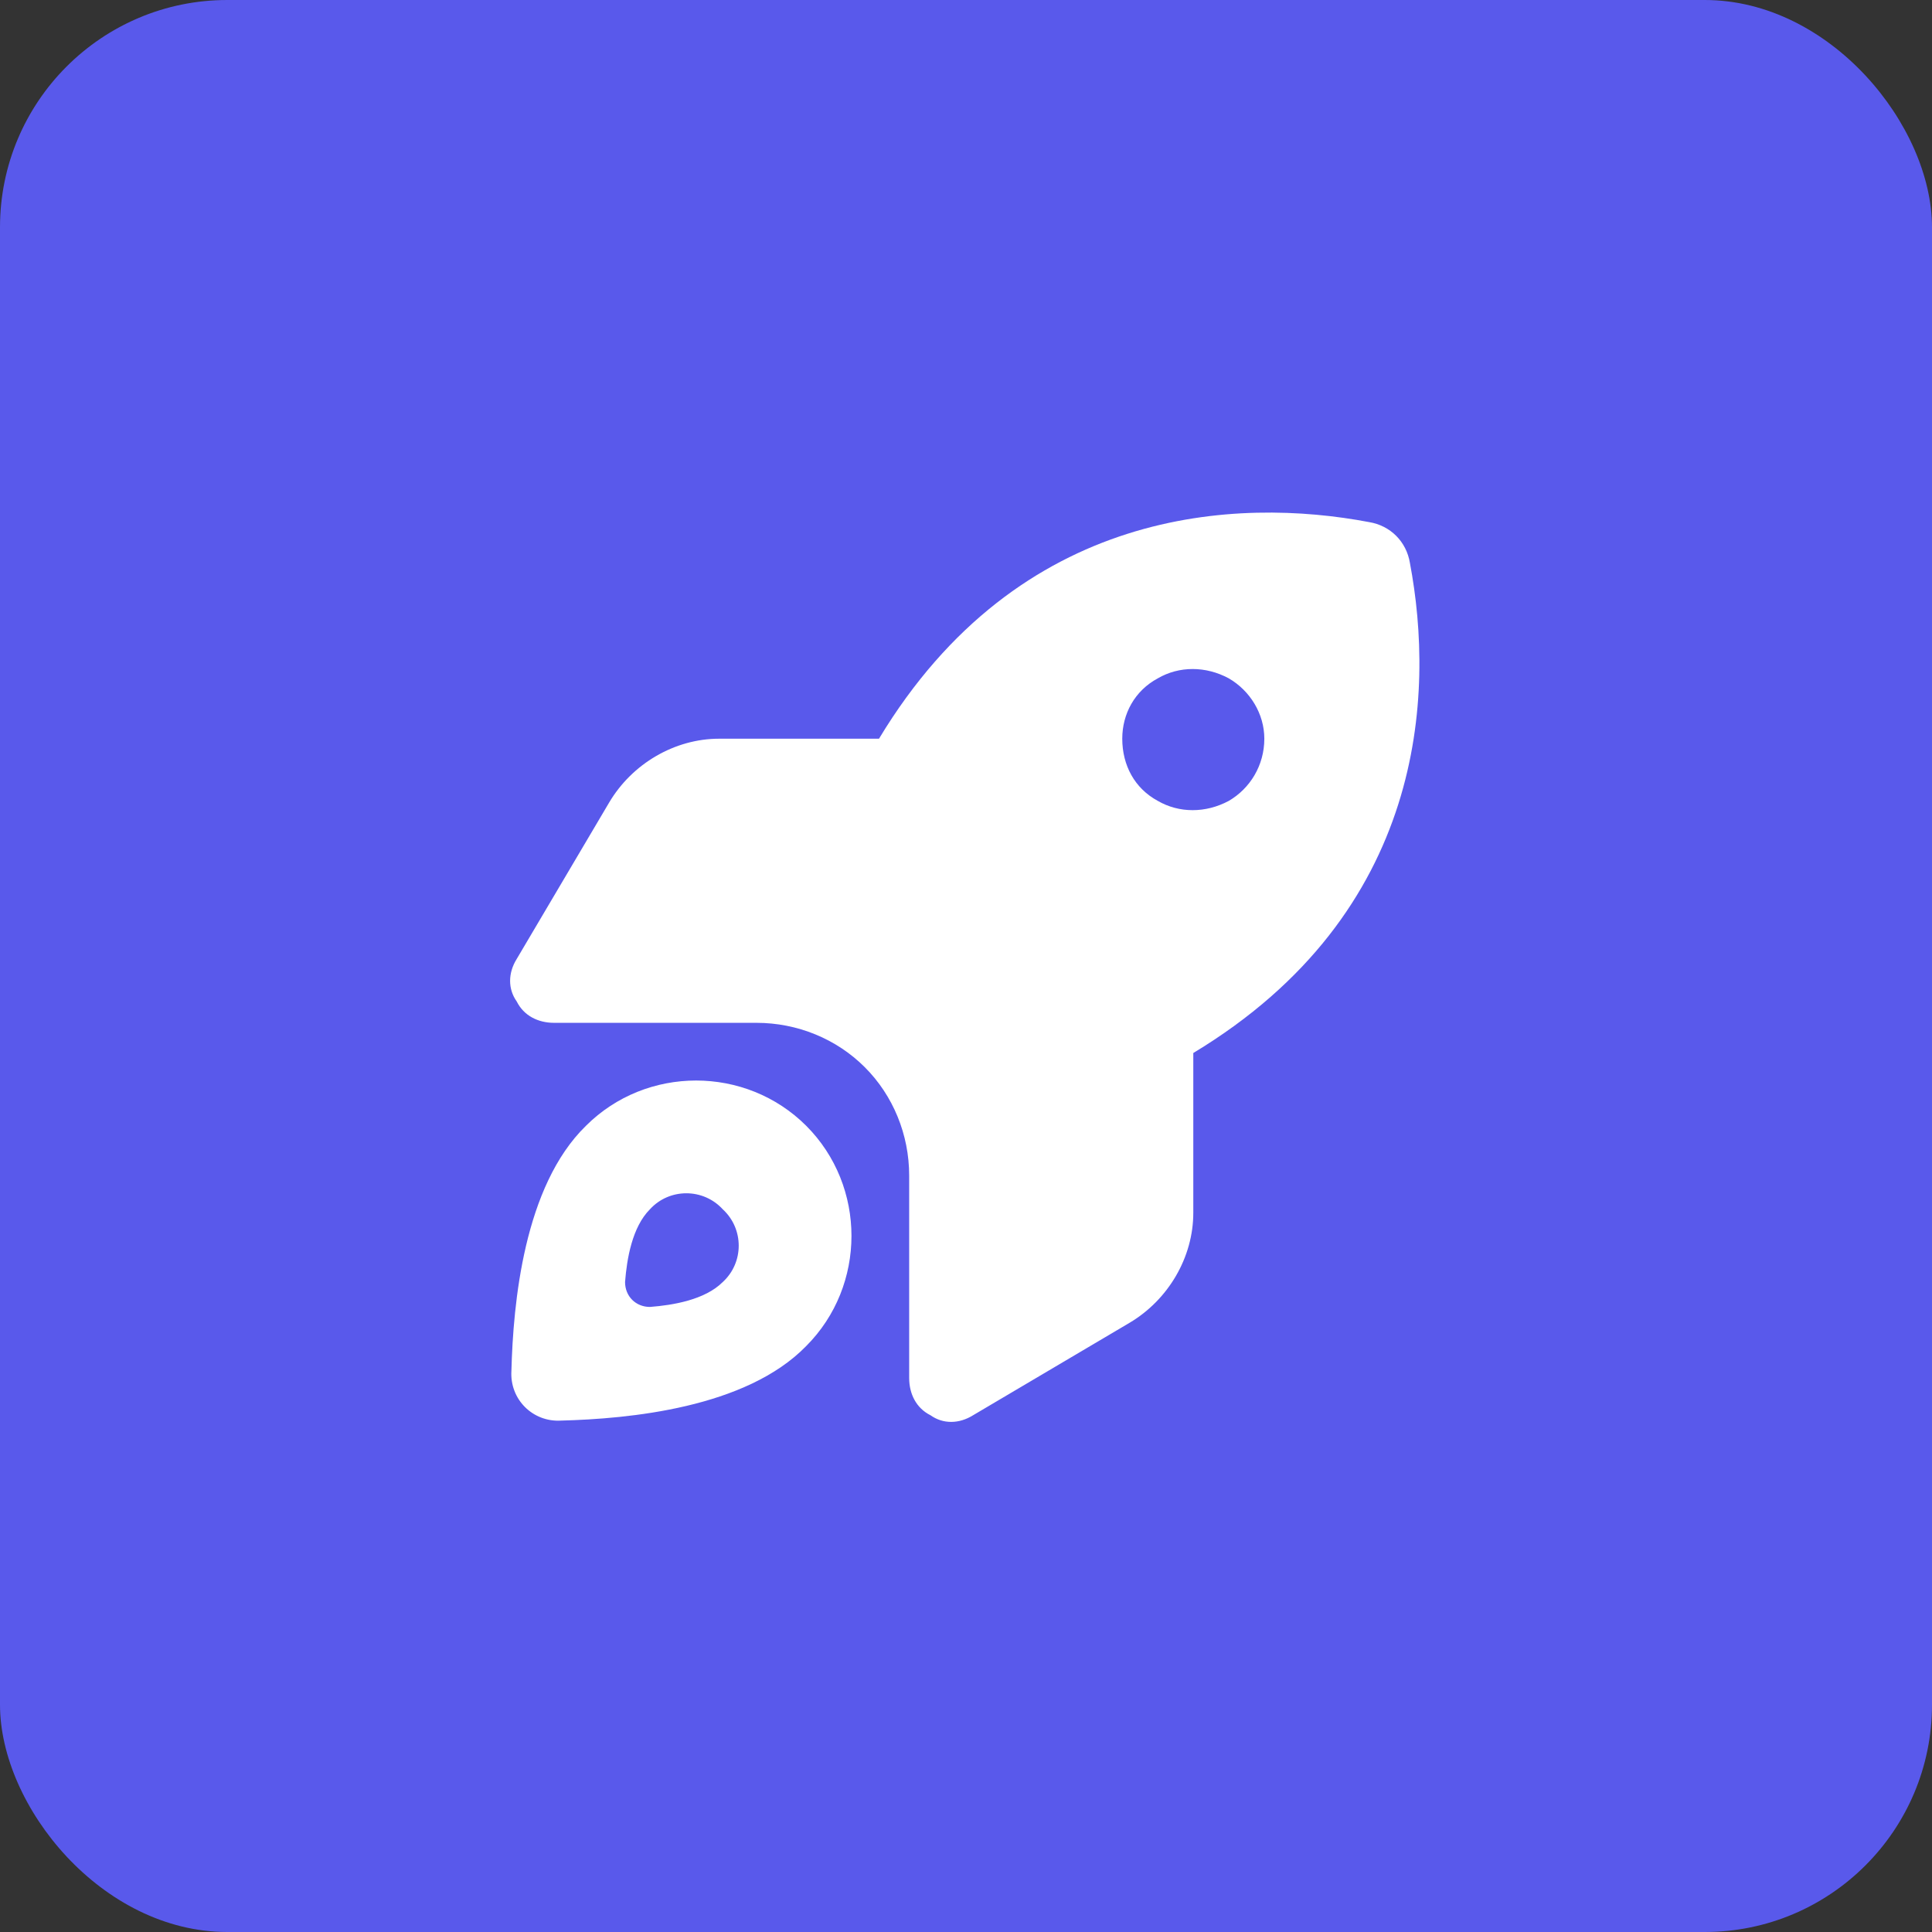
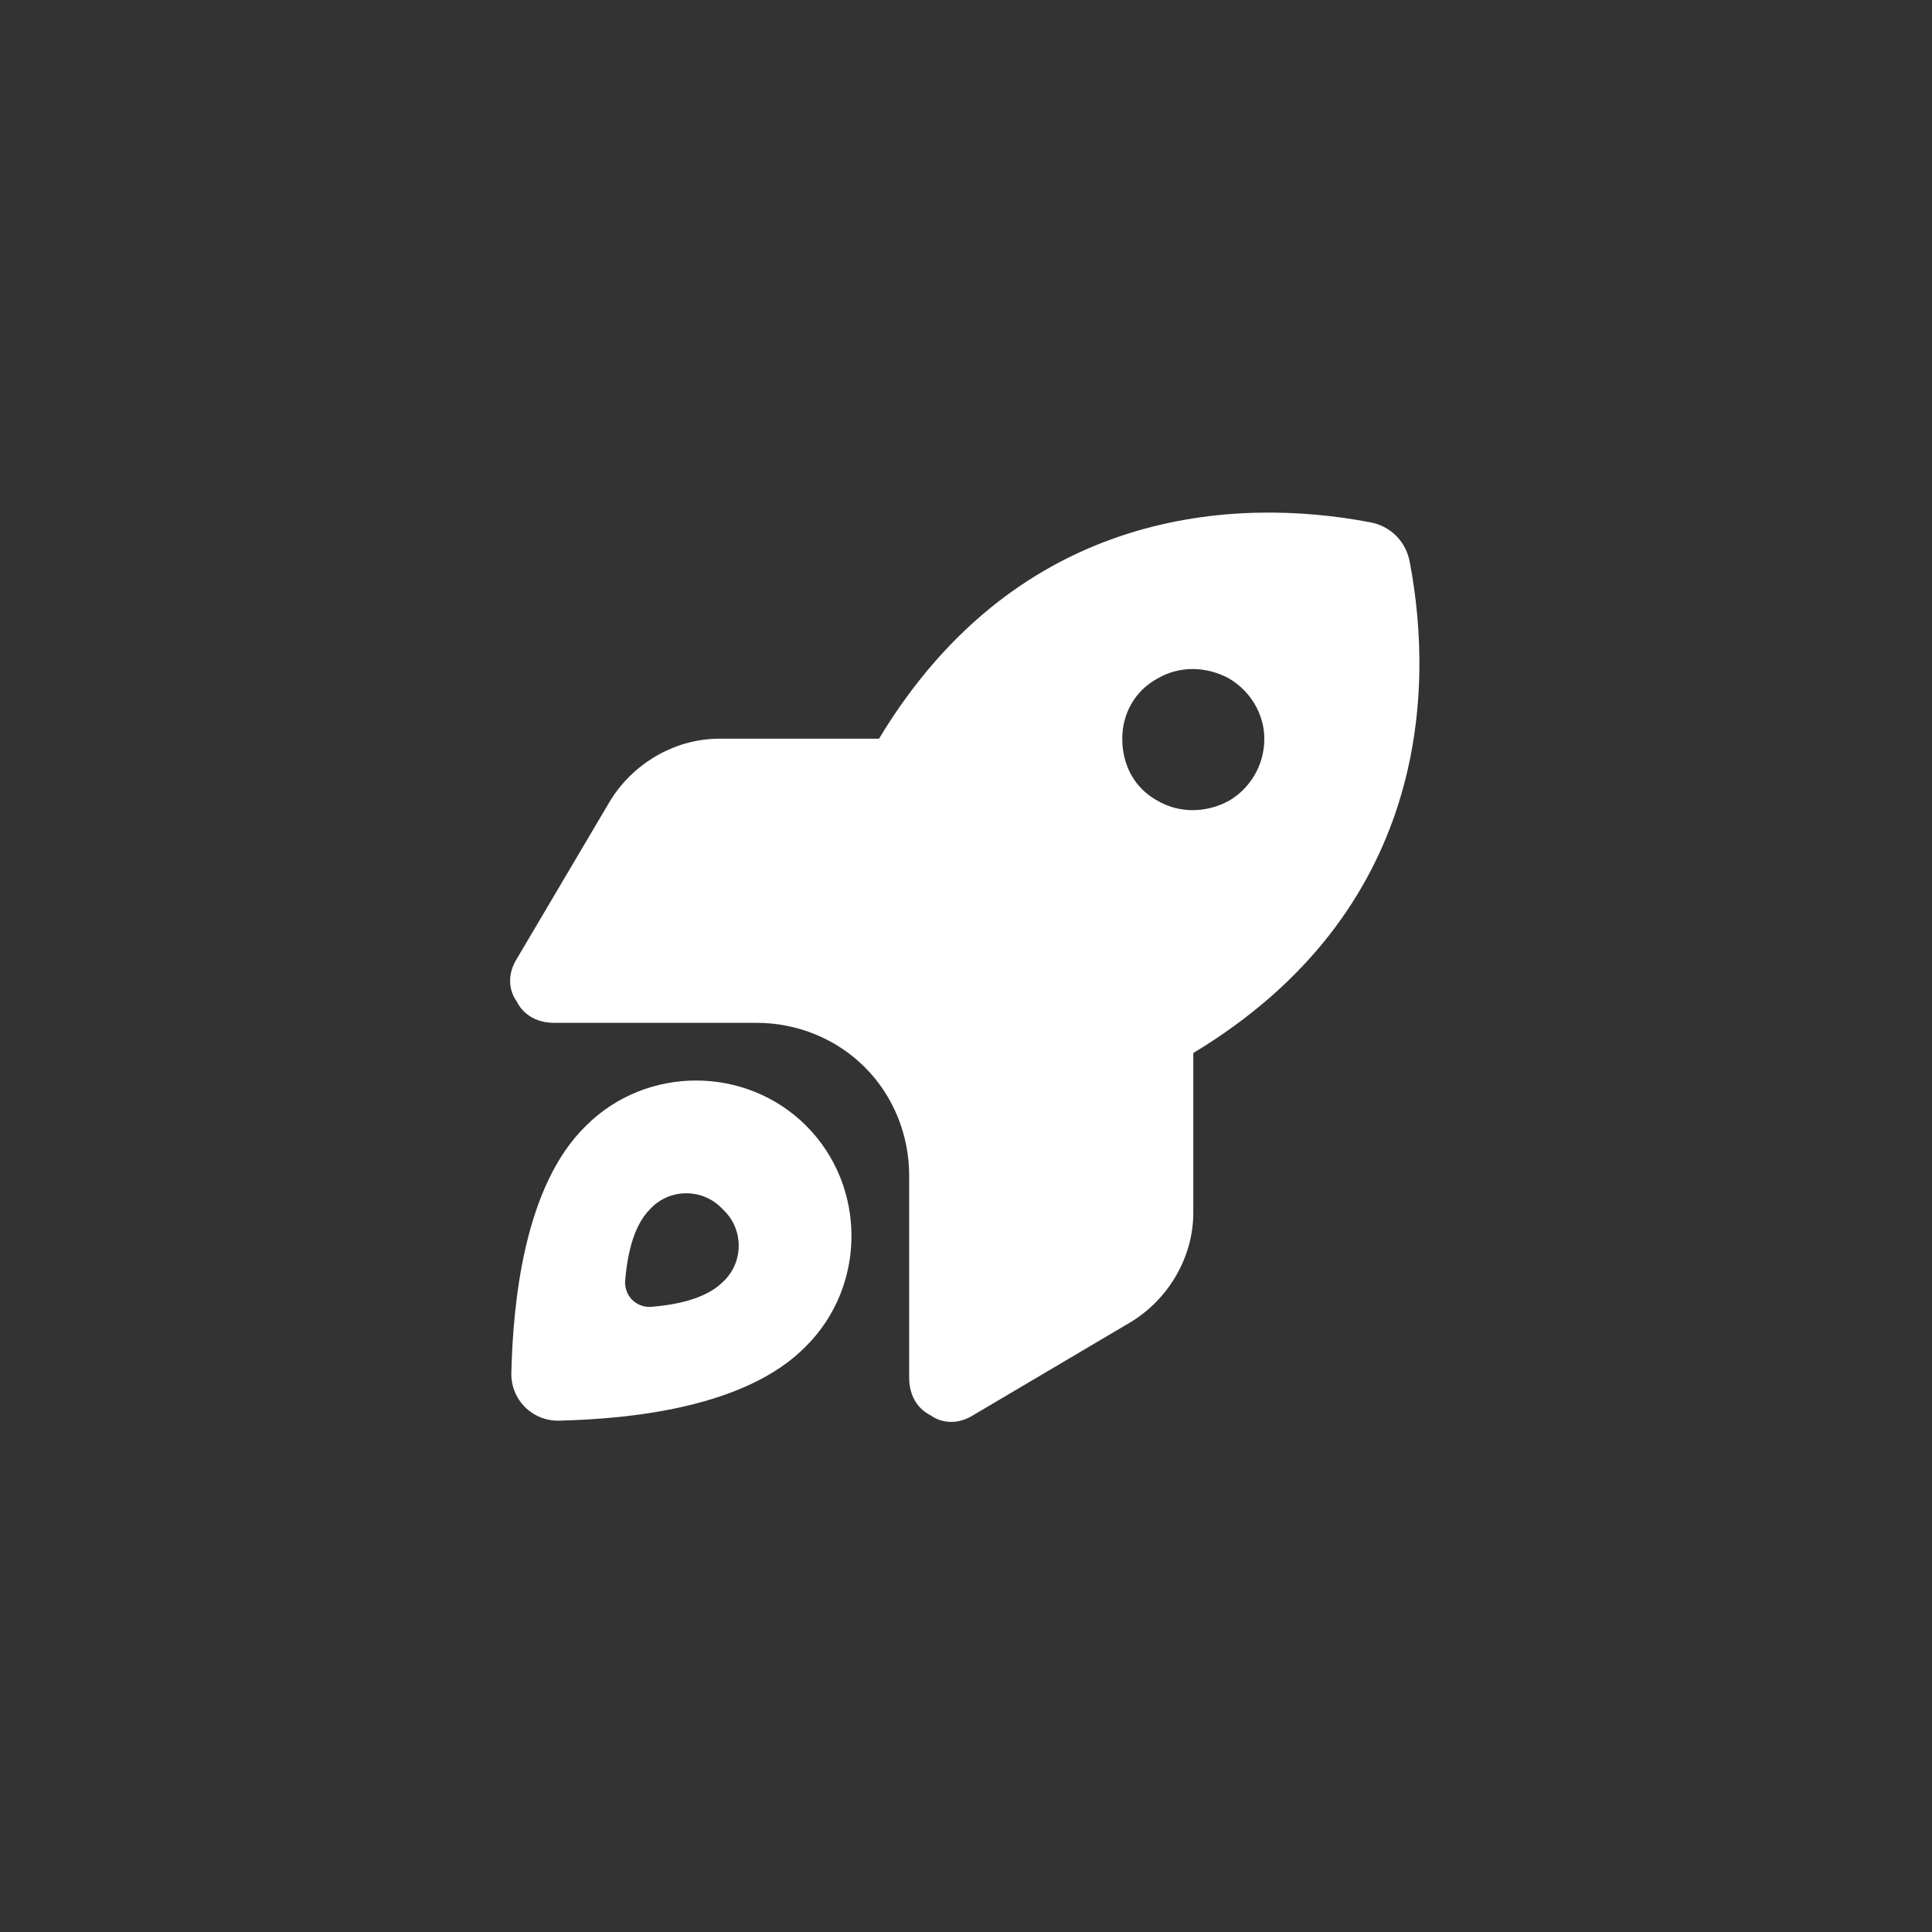
<svg xmlns="http://www.w3.org/2000/svg" width="34" height="34" viewBox="0 0 34 34" fill="none">
  <rect x="0" y="0" width="34" height="34" fill="#333333" stroke="none" />
-   <rect width="34" height="34" rx="4" fill="#5959EB" />
  <path d="M12.656 13H15.469C17.938 8.906 21.781 8.75 24.094 9.188C24.469 9.25 24.75 9.531 24.812 9.906C25.25 12.219 25.094 16.062 21 18.531V21.344C21 22.125 20.562 22.875 19.875 23.281L17.125 24.906C16.875 25.062 16.594 25.062 16.375 24.906C16.125 24.781 16 24.531 16 24.25V20.688C16 19.969 15.719 19.281 15.219 18.781C14.719 18.281 14.031 18 13.312 18H9.75C9.469 18 9.219 17.875 9.094 17.625C8.938 17.406 8.938 17.125 9.094 16.875L10.719 14.125C11.125 13.438 11.875 13 12.656 13ZM22.25 13C22.25 12.562 22 12.156 21.625 11.938C21.219 11.719 20.75 11.719 20.375 11.938C19.969 12.156 19.75 12.562 19.75 13C19.75 13.469 19.969 13.875 20.375 14.094C20.75 14.312 21.219 14.312 21.625 14.094C22 13.875 22.25 13.469 22.25 13ZM14.188 23.688C13.125 24.781 11.062 24.969 9.875 25C9.375 25.031 8.969 24.625 9 24.125C9.031 22.938 9.219 20.875 10.312 19.812C11.375 18.75 13.125 18.75 14.188 19.812C15.25 20.875 15.25 22.625 14.188 23.688ZM12.719 22.562C13.094 22.219 13.094 21.625 12.719 21.281C12.375 20.906 11.781 20.906 11.438 21.281C11.125 21.594 11.031 22.156 11 22.562C11 22.812 11.188 23 11.438 23C11.844 22.969 12.406 22.875 12.719 22.562Z" fill="white" />
</svg>